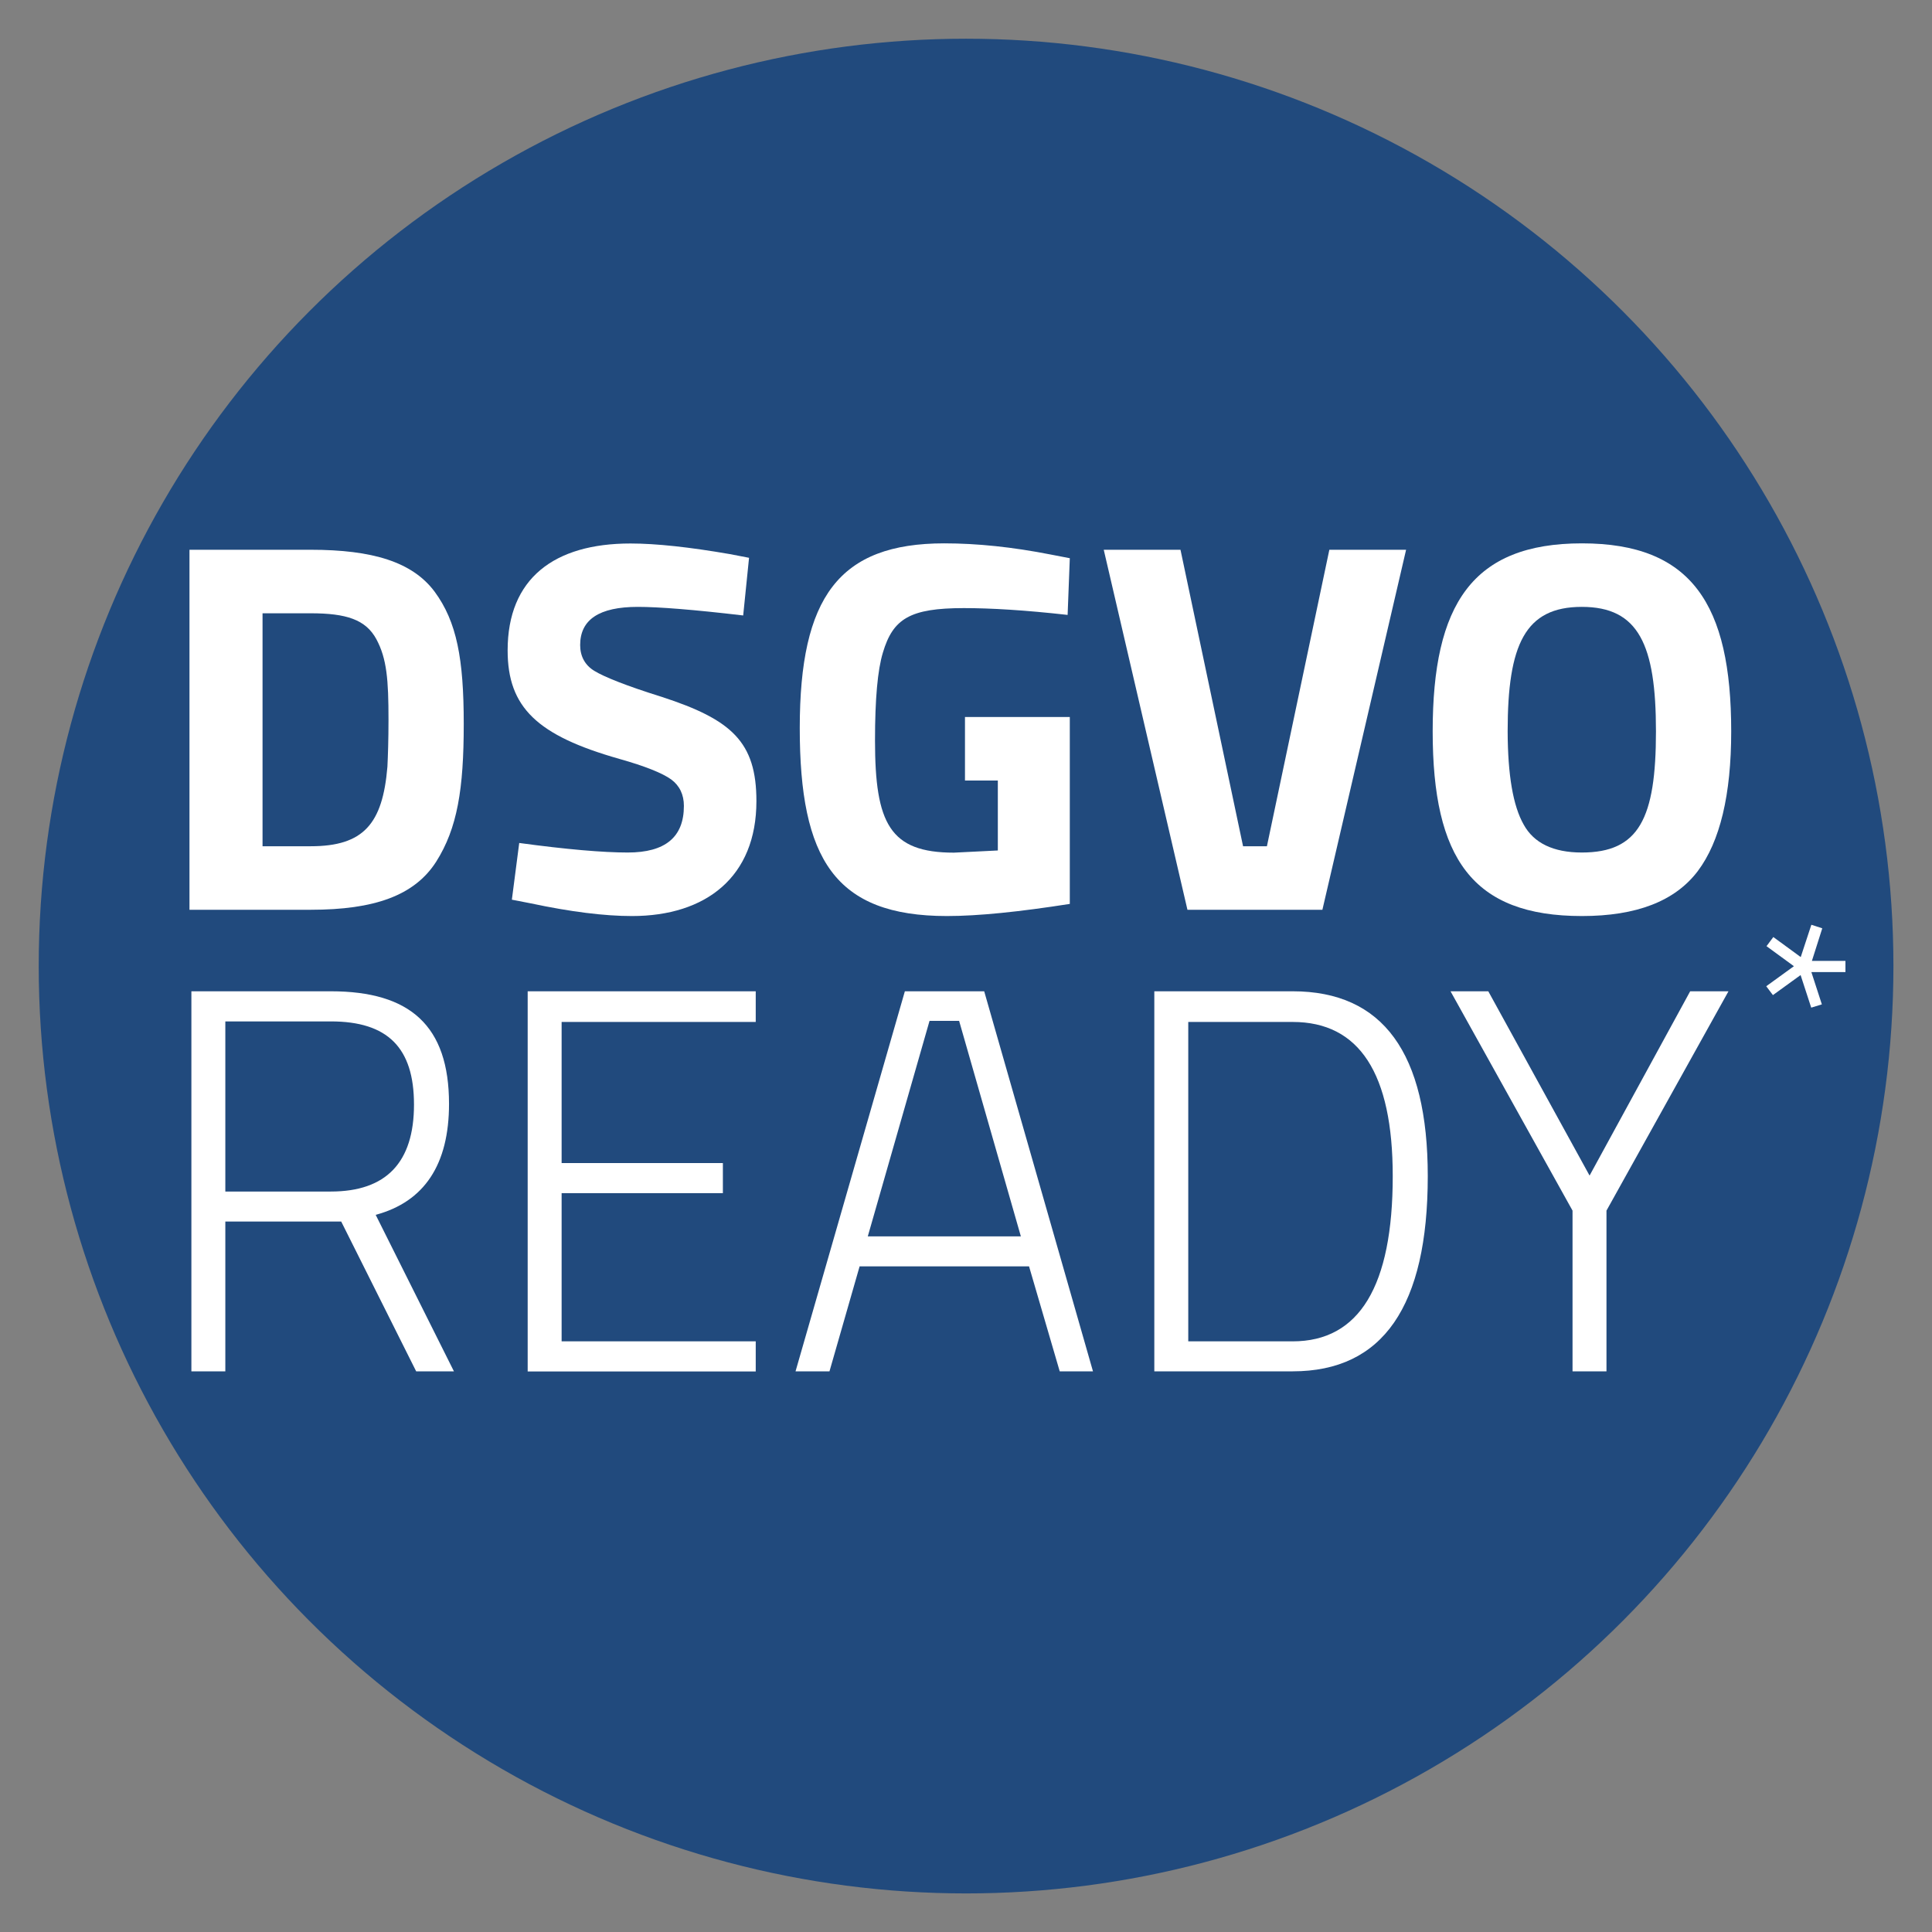
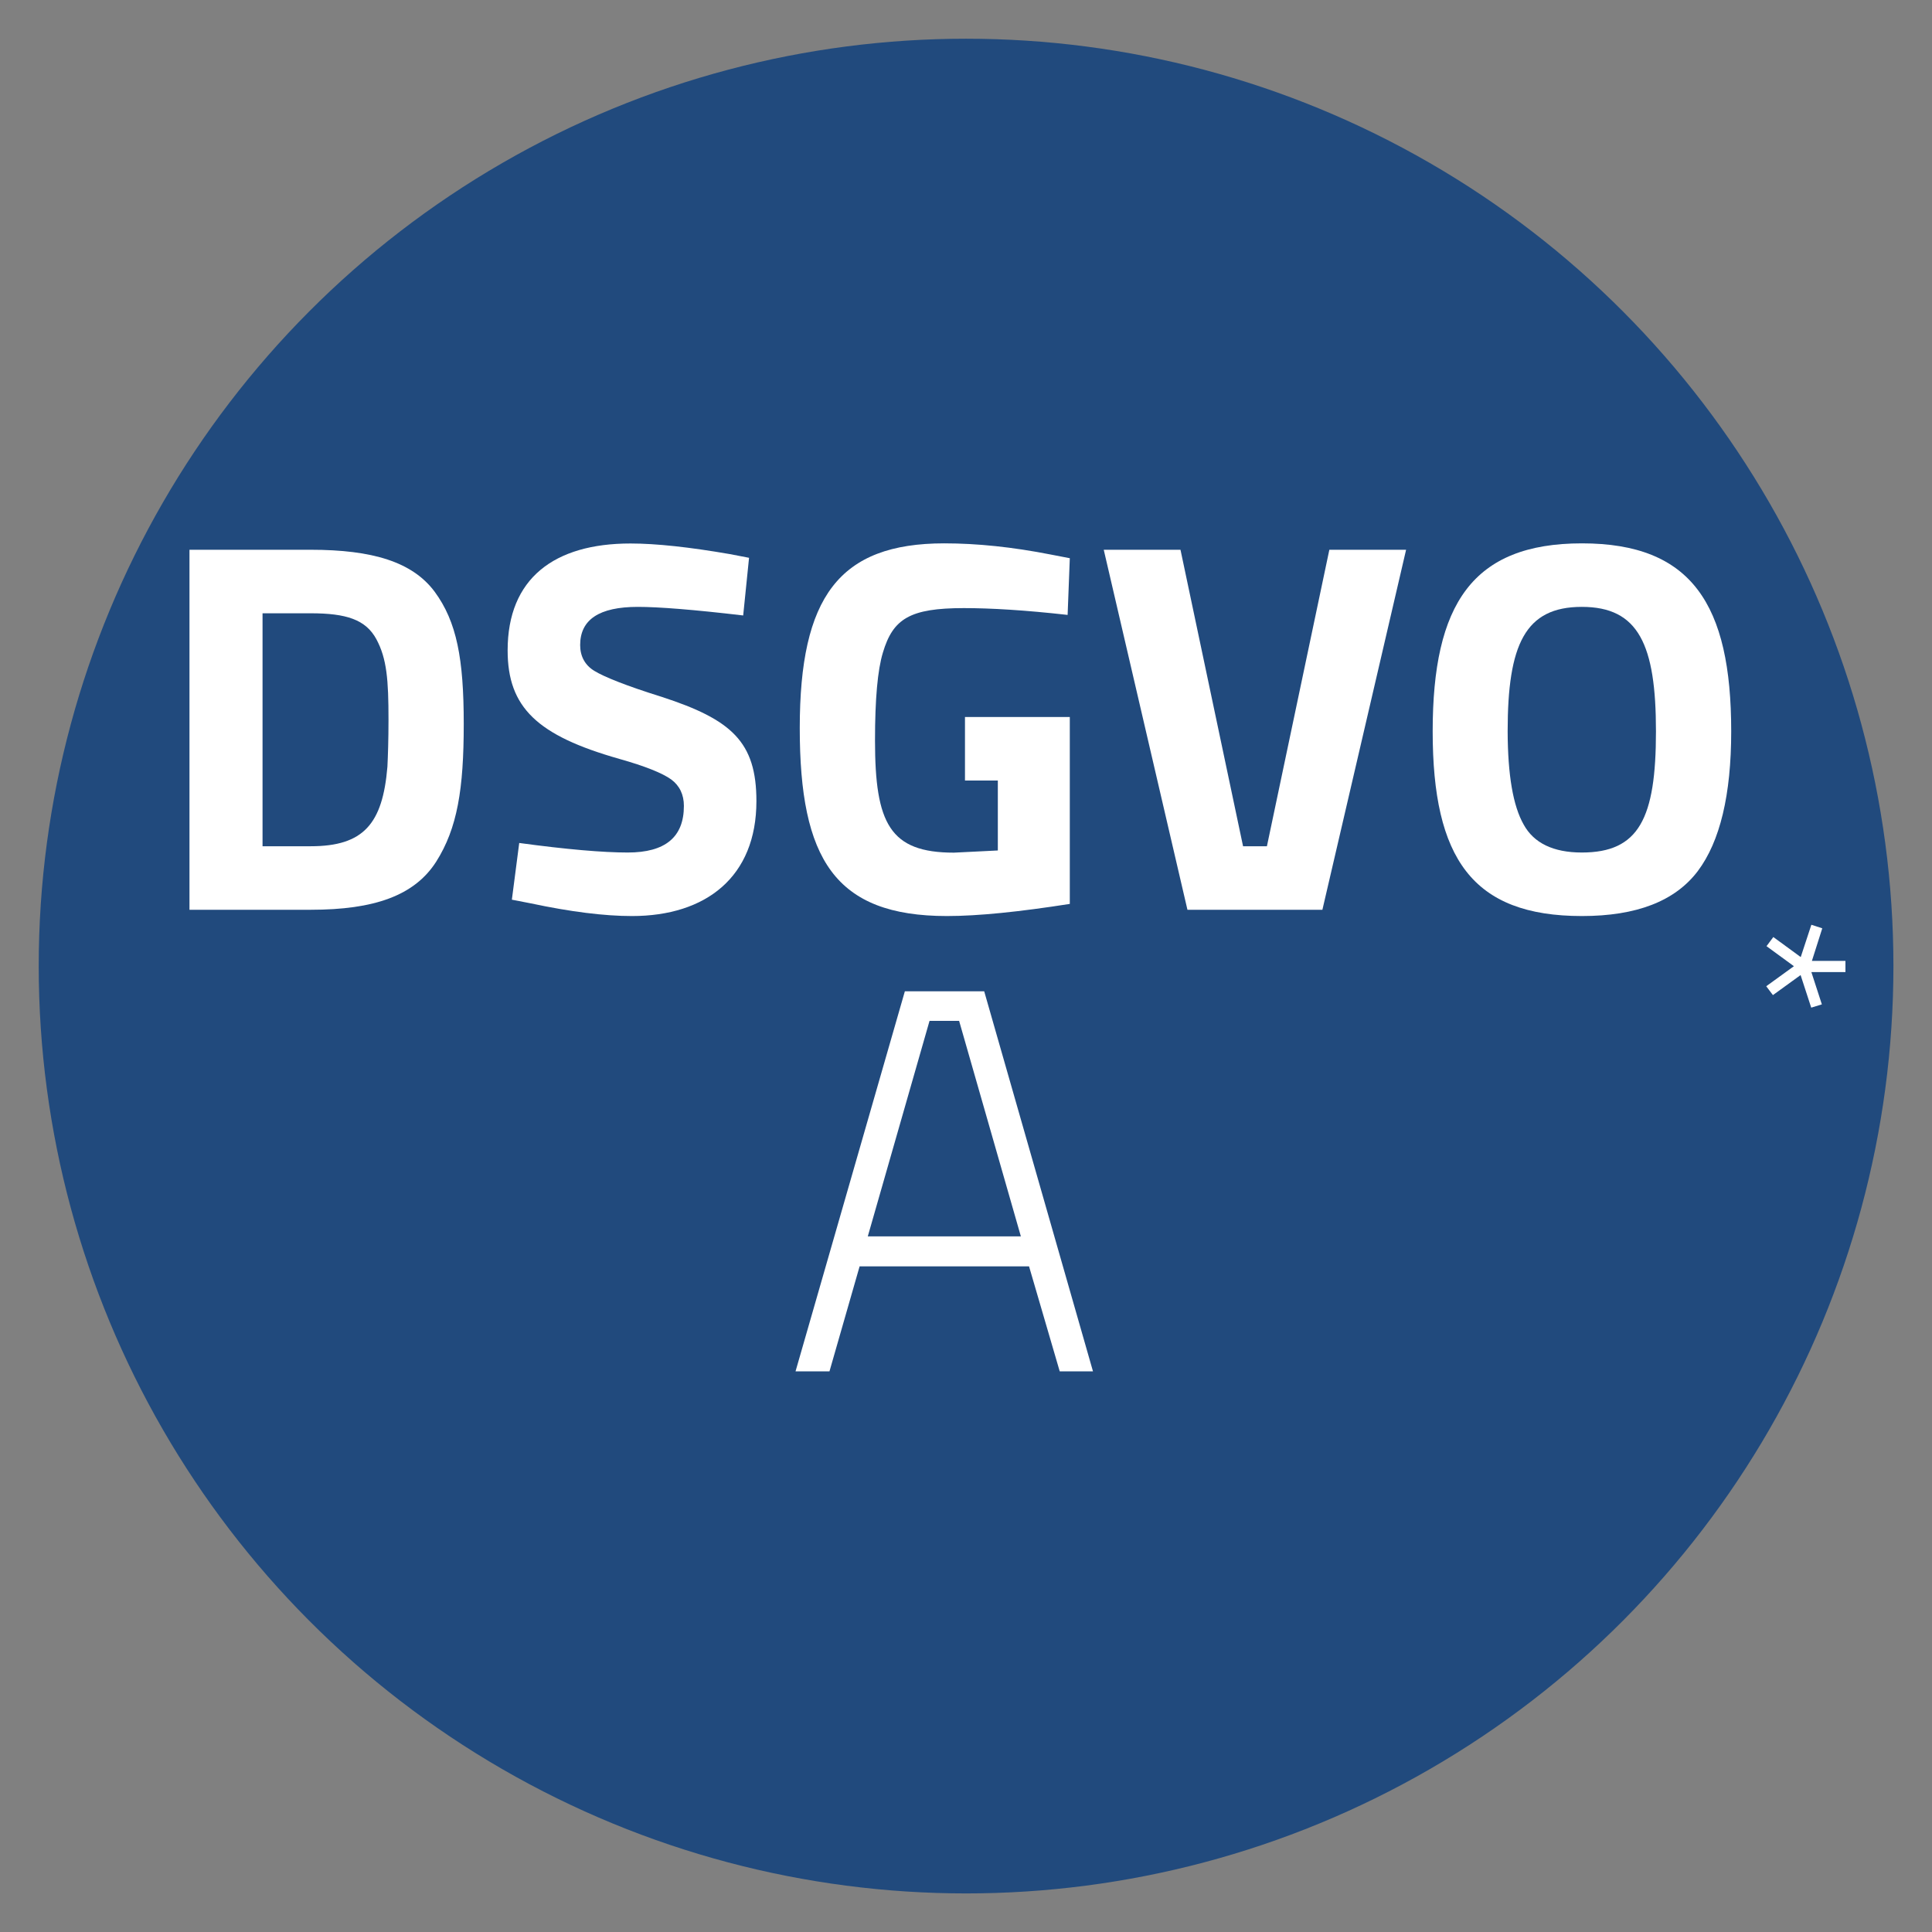
<svg xmlns="http://www.w3.org/2000/svg" version="1.1" x="0px" y="0px" viewBox="0 0 141.73 141.73" style="enable-background:new 0 0 141.73 141.73;" xml:space="preserve">
  <rect x="0" y="0" width="141.73" height="141.73" fill="#808080" stroke="none" />
  <style type="text/css">
	.st0{fill:#214A7D;}
	.st1{fill:#FFFFFF;}
</style>
  <g id="BG">
    <circle class="st0" cx="70.87" cy="70.87" r="68.03" />
  </g>
  <g id="Ebene_2">
    <g>
      <path class="st1" d="M13.9,66.74V40.33h8.89c4.54,0,7.46,0.89,9.09,3.07c1.63,2.21,2.14,4.93,2.14,9.71    c0,4.78-0.47,7.65-2.02,10.1c-1.59,2.49-4.54,3.53-9.2,3.53H13.9z M28.42,56.25c0.04-0.82,0.08-1.98,0.08-3.46    c0-2.91-0.12-4.47-0.89-5.9c-0.78-1.44-2.21-1.9-4.82-1.9h-3.53v17.09h3.53C26.67,62.08,28.07,60.44,28.42,56.25z" />
      <path class="st1" d="M46.79,44.52c-2.83,0-4.23,0.93-4.23,2.8c0,0.82,0.35,1.48,1.05,1.9c0.7,0.43,2.33,1.09,4.93,1.9    c5.13,1.67,6.95,3.3,6.95,7.65c0,5.55-3.69,8.43-9.13,8.43c-2.02,0-4.5-0.31-7.42-0.93L37.55,66l0.54-4.16    c3.46,0.47,6.14,0.7,7.96,0.7c2.76,0,4.12-1.13,4.12-3.42c0-0.82-0.31-1.48-0.93-1.94c-0.66-0.47-1.9-0.97-3.81-1.51    c-6.02-1.71-8.19-3.77-8.19-7.96c0-5.28,3.42-7.84,9.01-7.84c1.9,0,4.35,0.27,7.3,0.78l1.4,0.27l-0.43,4.23    C50.87,44.72,48.31,44.52,46.79,44.52z" />
      <path class="st1" d="M73.2,62.39v-5.13h-2.41V52.6h7.69v13.71c-3.69,0.58-6.72,0.89-9.01,0.89c-8.23,0-10.8-4.19-10.8-13.79    s2.87-13.55,10.6-13.55c2.41,0,5.01,0.27,7.81,0.82l1.4,0.27l-0.16,4.16c-3.11-0.35-5.63-0.5-7.61-0.5c-3.96,0-5.2,0.78-5.94,3.26    c-0.39,1.28-0.58,3.42-0.58,6.45c0,6.1,1.09,8.23,5.79,8.23L73.2,62.39z" />
      <path class="st1" d="M91.19,62.08h1.75l4.58-21.75h5.63l-6.14,26.41h-9.9l-6.14-26.41h5.63L91.19,62.08z" />
      <path class="st1" d="M124.55,63.9c-1.67,2.21-4.5,3.3-8.5,3.3c-8.04,0-10.95-4.23-10.95-13.55c0-9.32,2.91-13.79,10.95-13.79    c8.04,0,10.95,4.47,10.95,13.79C127,58.31,126.18,61.73,124.55,63.9z M111.77,60.48c0.74,1.36,2.17,2.06,4.27,2.06    c4.19,0,5.44-2.49,5.44-8.89c0-6.37-1.28-9.13-5.44-9.13s-5.44,2.76-5.44,9.13C110.61,56.87,111,59.12,111.77,60.48z" />
    </g>
    <g>
-       <path class="st1" d="M33.3,100.6h-2.77l-5.5-10.99h-8.5v10.99h-2.49V72.72h10.23c5.82,0,8.67,2.53,8.67,8.26    c0,4.45-1.81,7.18-5.38,8.14L33.3,100.6z M30.37,81.03c0-4.17-1.93-6.1-6.1-6.1h-7.74v12.48h7.74    C28.33,87.41,30.37,85.28,30.37,81.03z" />
-       <path class="st1" d="M41.2,87.53V98.4h14.24v2.21H38.71V72.72h16.73v2.25H41.2v10.35h11.83v2.21H41.2z" />
      <path class="st1" d="M77.74,100.6l-2.25-7.7H63.06l-2.21,7.7h-2.49l8.02-27.88h5.82l7.98,27.88H77.74z M68.19,74.89L63.66,90.7    h11.23l-4.53-15.81H68.19z" />
-       <path class="st1" d="M84.68,100.6V72.72h10.15c6.62,0,9.91,4.53,9.91,13.56c0,9.55-3.29,14.32-9.91,14.32H84.68z M102.17,86.28    c0-7.54-2.45-11.31-7.34-11.31h-7.66V98.4h7.66C99.72,98.4,102.17,94.35,102.17,86.28z" />
-       <path class="st1" d="M116.61,86.24l7.38-13.52h2.81l-8.95,16.09v11.79h-2.49V88.81l-8.95-16.09h2.77L116.61,86.24z" />
    </g>
    <g>
      <path class="st1" d="M132.88,67.84l0.8,0.26l-0.76,2.39h2.46v0.82h-2.5l0.77,2.37l-0.78,0.24l-0.78-2.39L130.06,73l-0.49-0.65    l2.03-1.47l-2.01-1.47l0.5-0.67l2.01,1.47L132.88,67.84z" />
    </g>
  </g>
</svg>